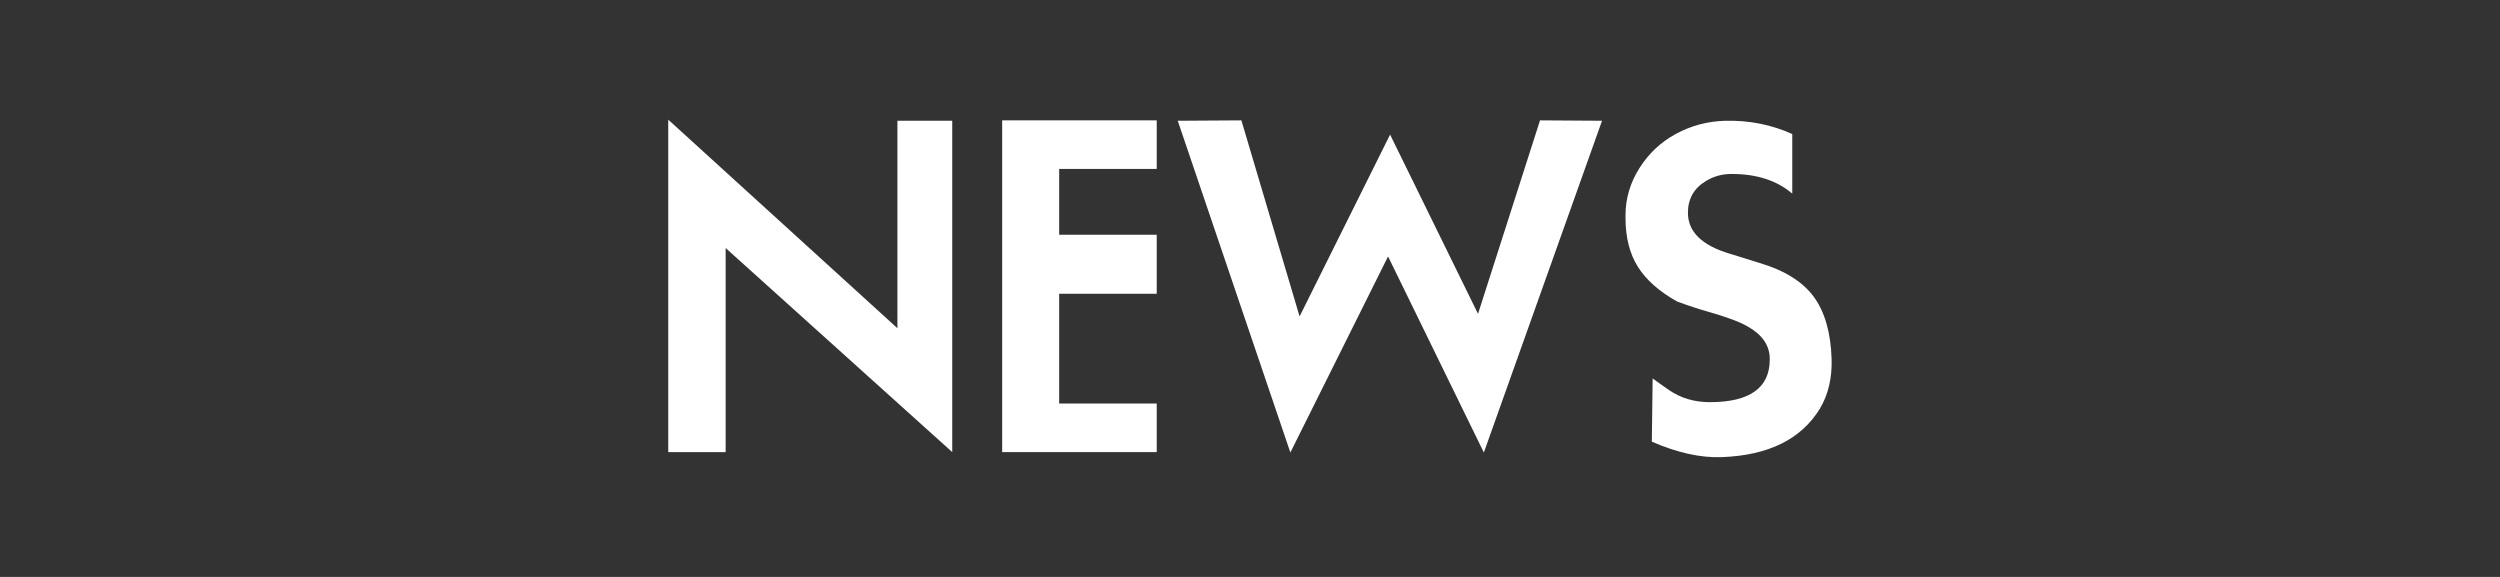
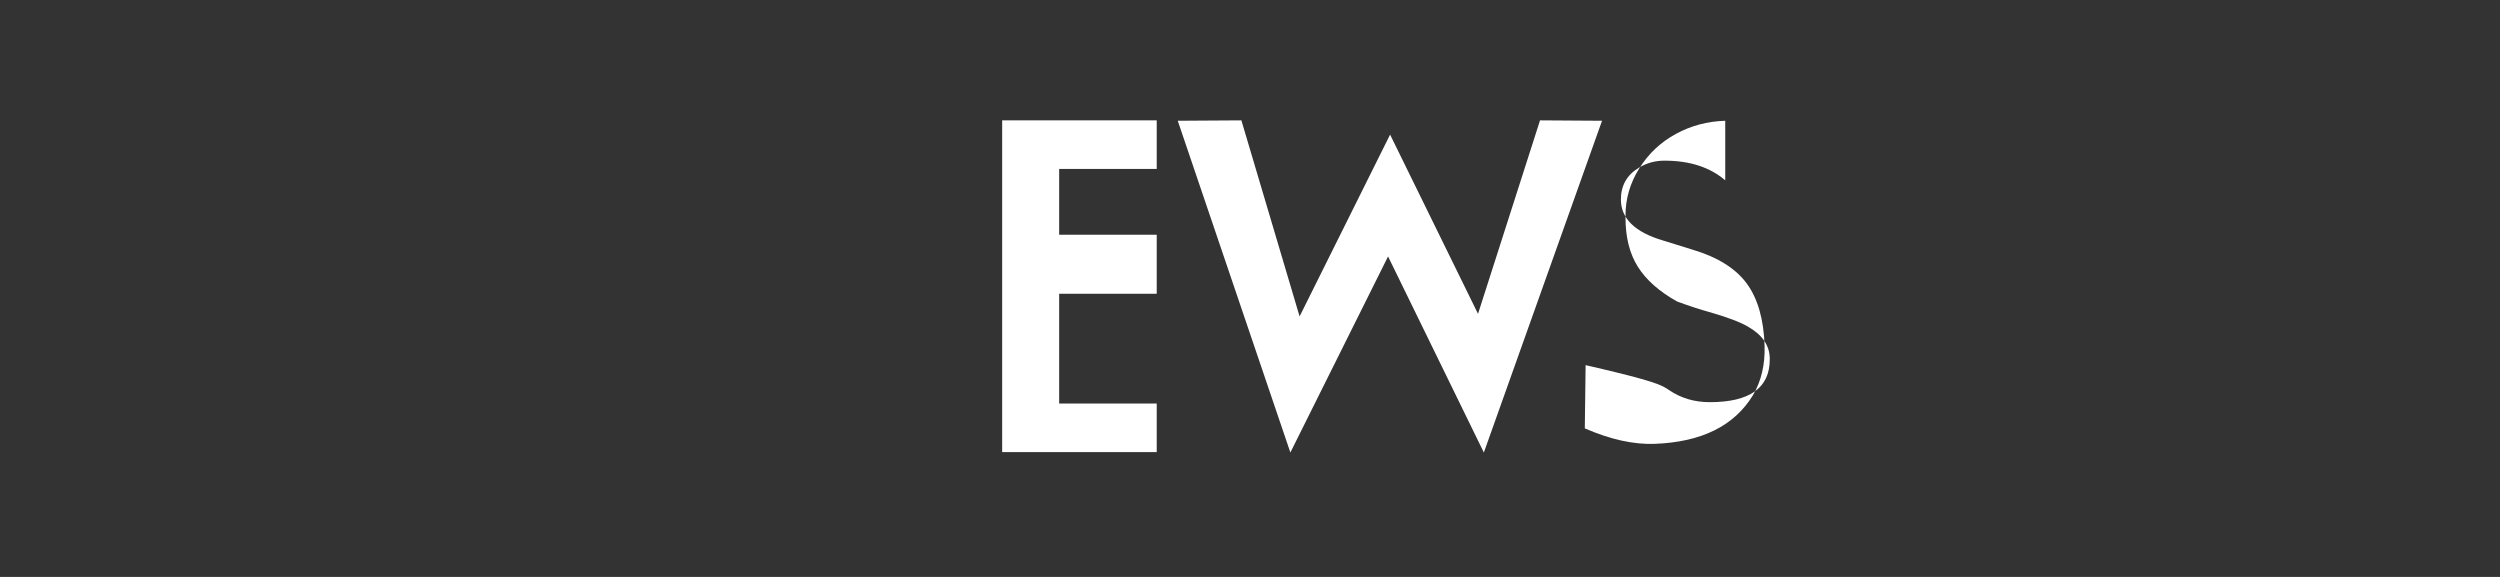
<svg xmlns="http://www.w3.org/2000/svg" version="1.1" id="Livello_1" x="0px" y="0px" viewBox="0 0 184.25 42.52" style="enable-background:new 0 0 184.25 42.52;" xml:space="preserve">
  <rect x="0" y="0" width="184.25" height="42.52" fill="#333333" stroke="none" />
  <style type="text/css">
	.st0{fill:#FFFFFF;}
</style>
  <g>
-     <path class="st0" d="M53.48,18.28v15.04h-4.23V8.82l16.89,15.37V8.9h4.04v24.42L53.48,18.28z" />
    <path class="st0" d="M73.86,8.87h11.39v3.58h-7.19v4.85h7.19v4.35h-7.19v8.09h7.19v3.58H73.86V8.87z" />
    <path class="st0" d="M118.07,8.9l-8.71,24.45L102.3,18.9L95.1,33.35L86.8,8.9l4.69-0.03l4.29,14.45l6.67-13.4l6.48,13.21   l4.57-14.26L118.07,8.9z" />
-     <path class="st0" d="M123.01,28.75c0.88,0.6,1.88,0.89,3,0.89c2.94,0,4.42-1.05,4.42-3.14v-0.06c0-0.97-0.54-1.76-1.61-2.37   c-0.56-0.33-1.51-0.69-2.87-1.08c-0.62-0.17-1.4-0.42-2.35-0.77c-1.32-0.74-2.28-1.59-2.89-2.56c-0.61-0.97-0.91-2.17-0.91-3.61   v-0.18c0-1.23,0.34-2.39,1.02-3.47c0.68-1.08,1.57-1.92,2.69-2.53s2.33-0.93,3.64-0.97c1.77-0.04,3.42,0.29,4.94,0.98v4.39   c-1.13-0.97-2.62-1.45-4.48-1.45c-0.68,0-1.31,0.17-1.88,0.52c-0.89,0.53-1.33,1.32-1.33,2.34c0,1.4,1.03,2.41,3.09,3.02   c0.41,0.12,1.14,0.35,2.19,0.68c1.85,0.55,3.19,1.39,4,2.5c0.81,1.11,1.25,2.64,1.31,4.59c0.04,1.4-0.25,2.61-0.86,3.64   c-1.38,2.26-3.79,3.45-7.23,3.58c-1.56,0.06-3.28-0.32-5.16-1.14l0.06-4.66C122.1,28.11,122.5,28.4,123.01,28.75z" />
+     <path class="st0" d="M123.01,28.75c0.88,0.6,1.88,0.89,3,0.89c2.94,0,4.42-1.05,4.42-3.14v-0.06c0-0.97-0.54-1.76-1.61-2.37   c-0.56-0.33-1.51-0.69-2.87-1.08c-0.62-0.17-1.4-0.42-2.35-0.77c-1.32-0.74-2.28-1.59-2.89-2.56c-0.61-0.97-0.91-2.17-0.91-3.61   v-0.18c0-1.23,0.34-2.39,1.02-3.47c0.68-1.08,1.57-1.92,2.69-2.53s2.33-0.93,3.64-0.97v4.39   c-1.13-0.97-2.62-1.45-4.48-1.45c-0.68,0-1.31,0.17-1.88,0.52c-0.89,0.53-1.33,1.32-1.33,2.34c0,1.4,1.03,2.41,3.09,3.02   c0.41,0.12,1.14,0.35,2.19,0.68c1.85,0.55,3.19,1.39,4,2.5c0.81,1.11,1.25,2.64,1.31,4.59c0.04,1.4-0.25,2.61-0.86,3.64   c-1.38,2.26-3.79,3.45-7.23,3.58c-1.56,0.06-3.28-0.32-5.16-1.14l0.06-4.66C122.1,28.11,122.5,28.4,123.01,28.75z" />
  </g>
</svg>